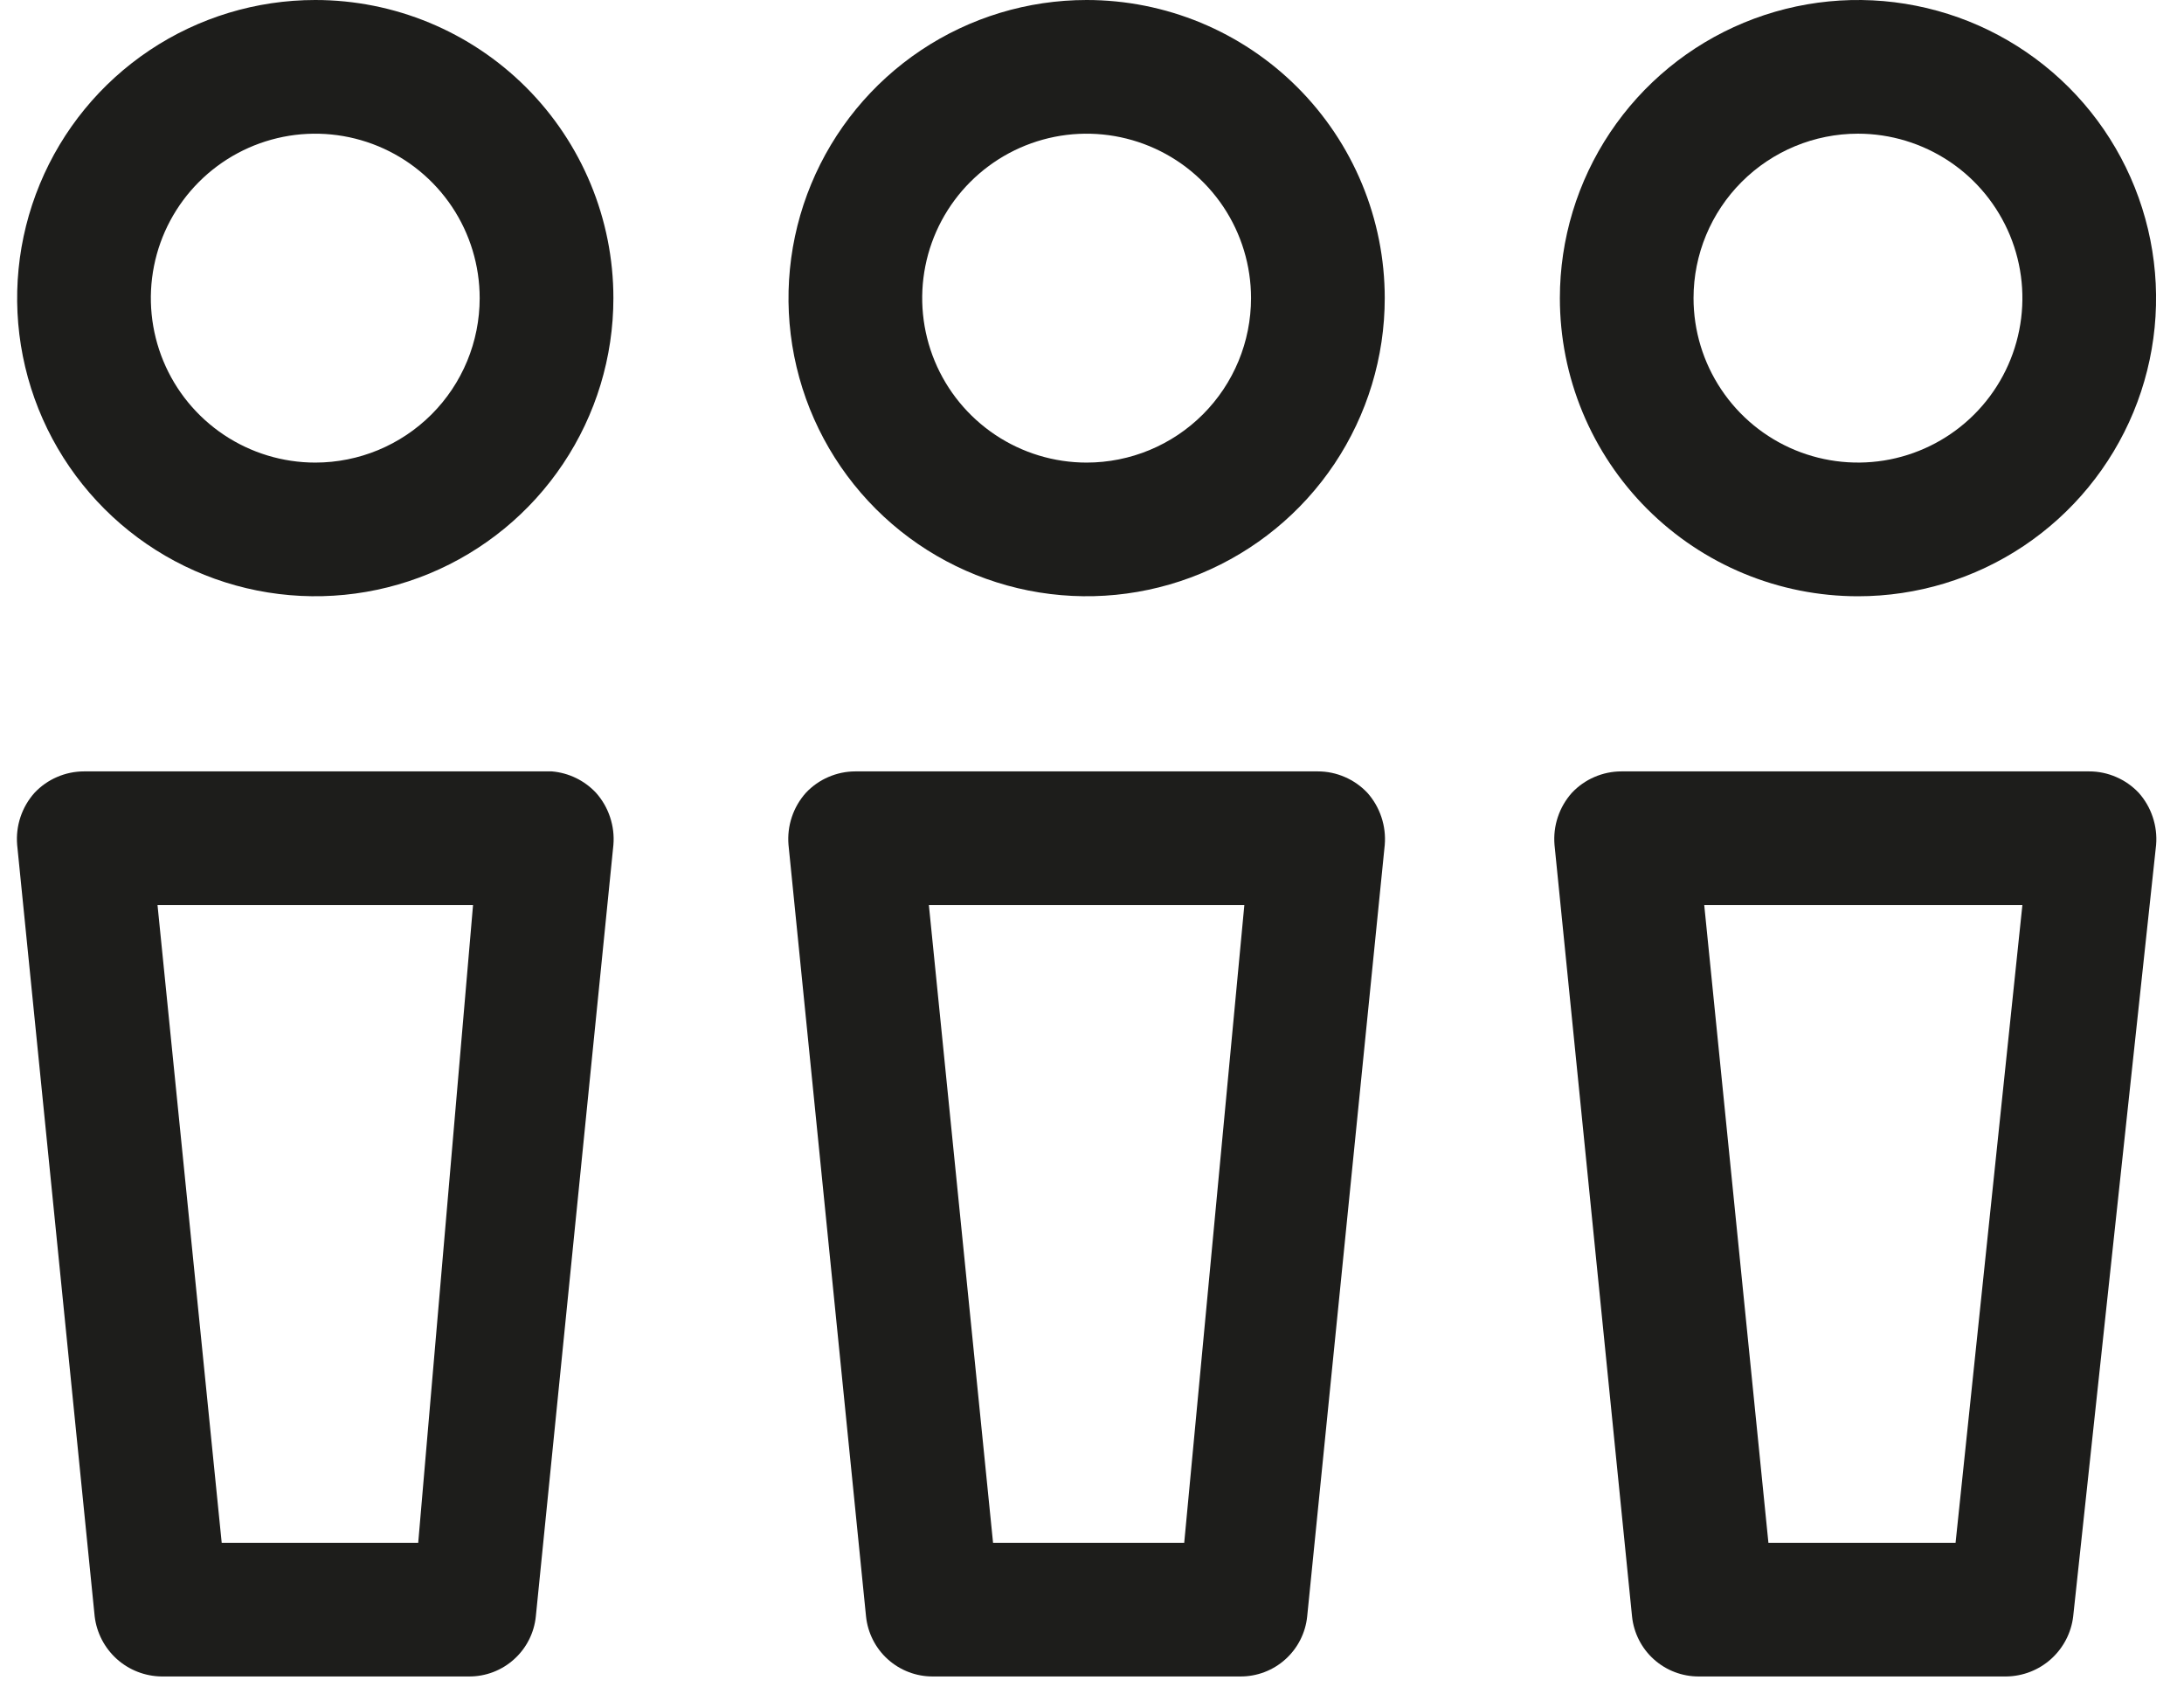
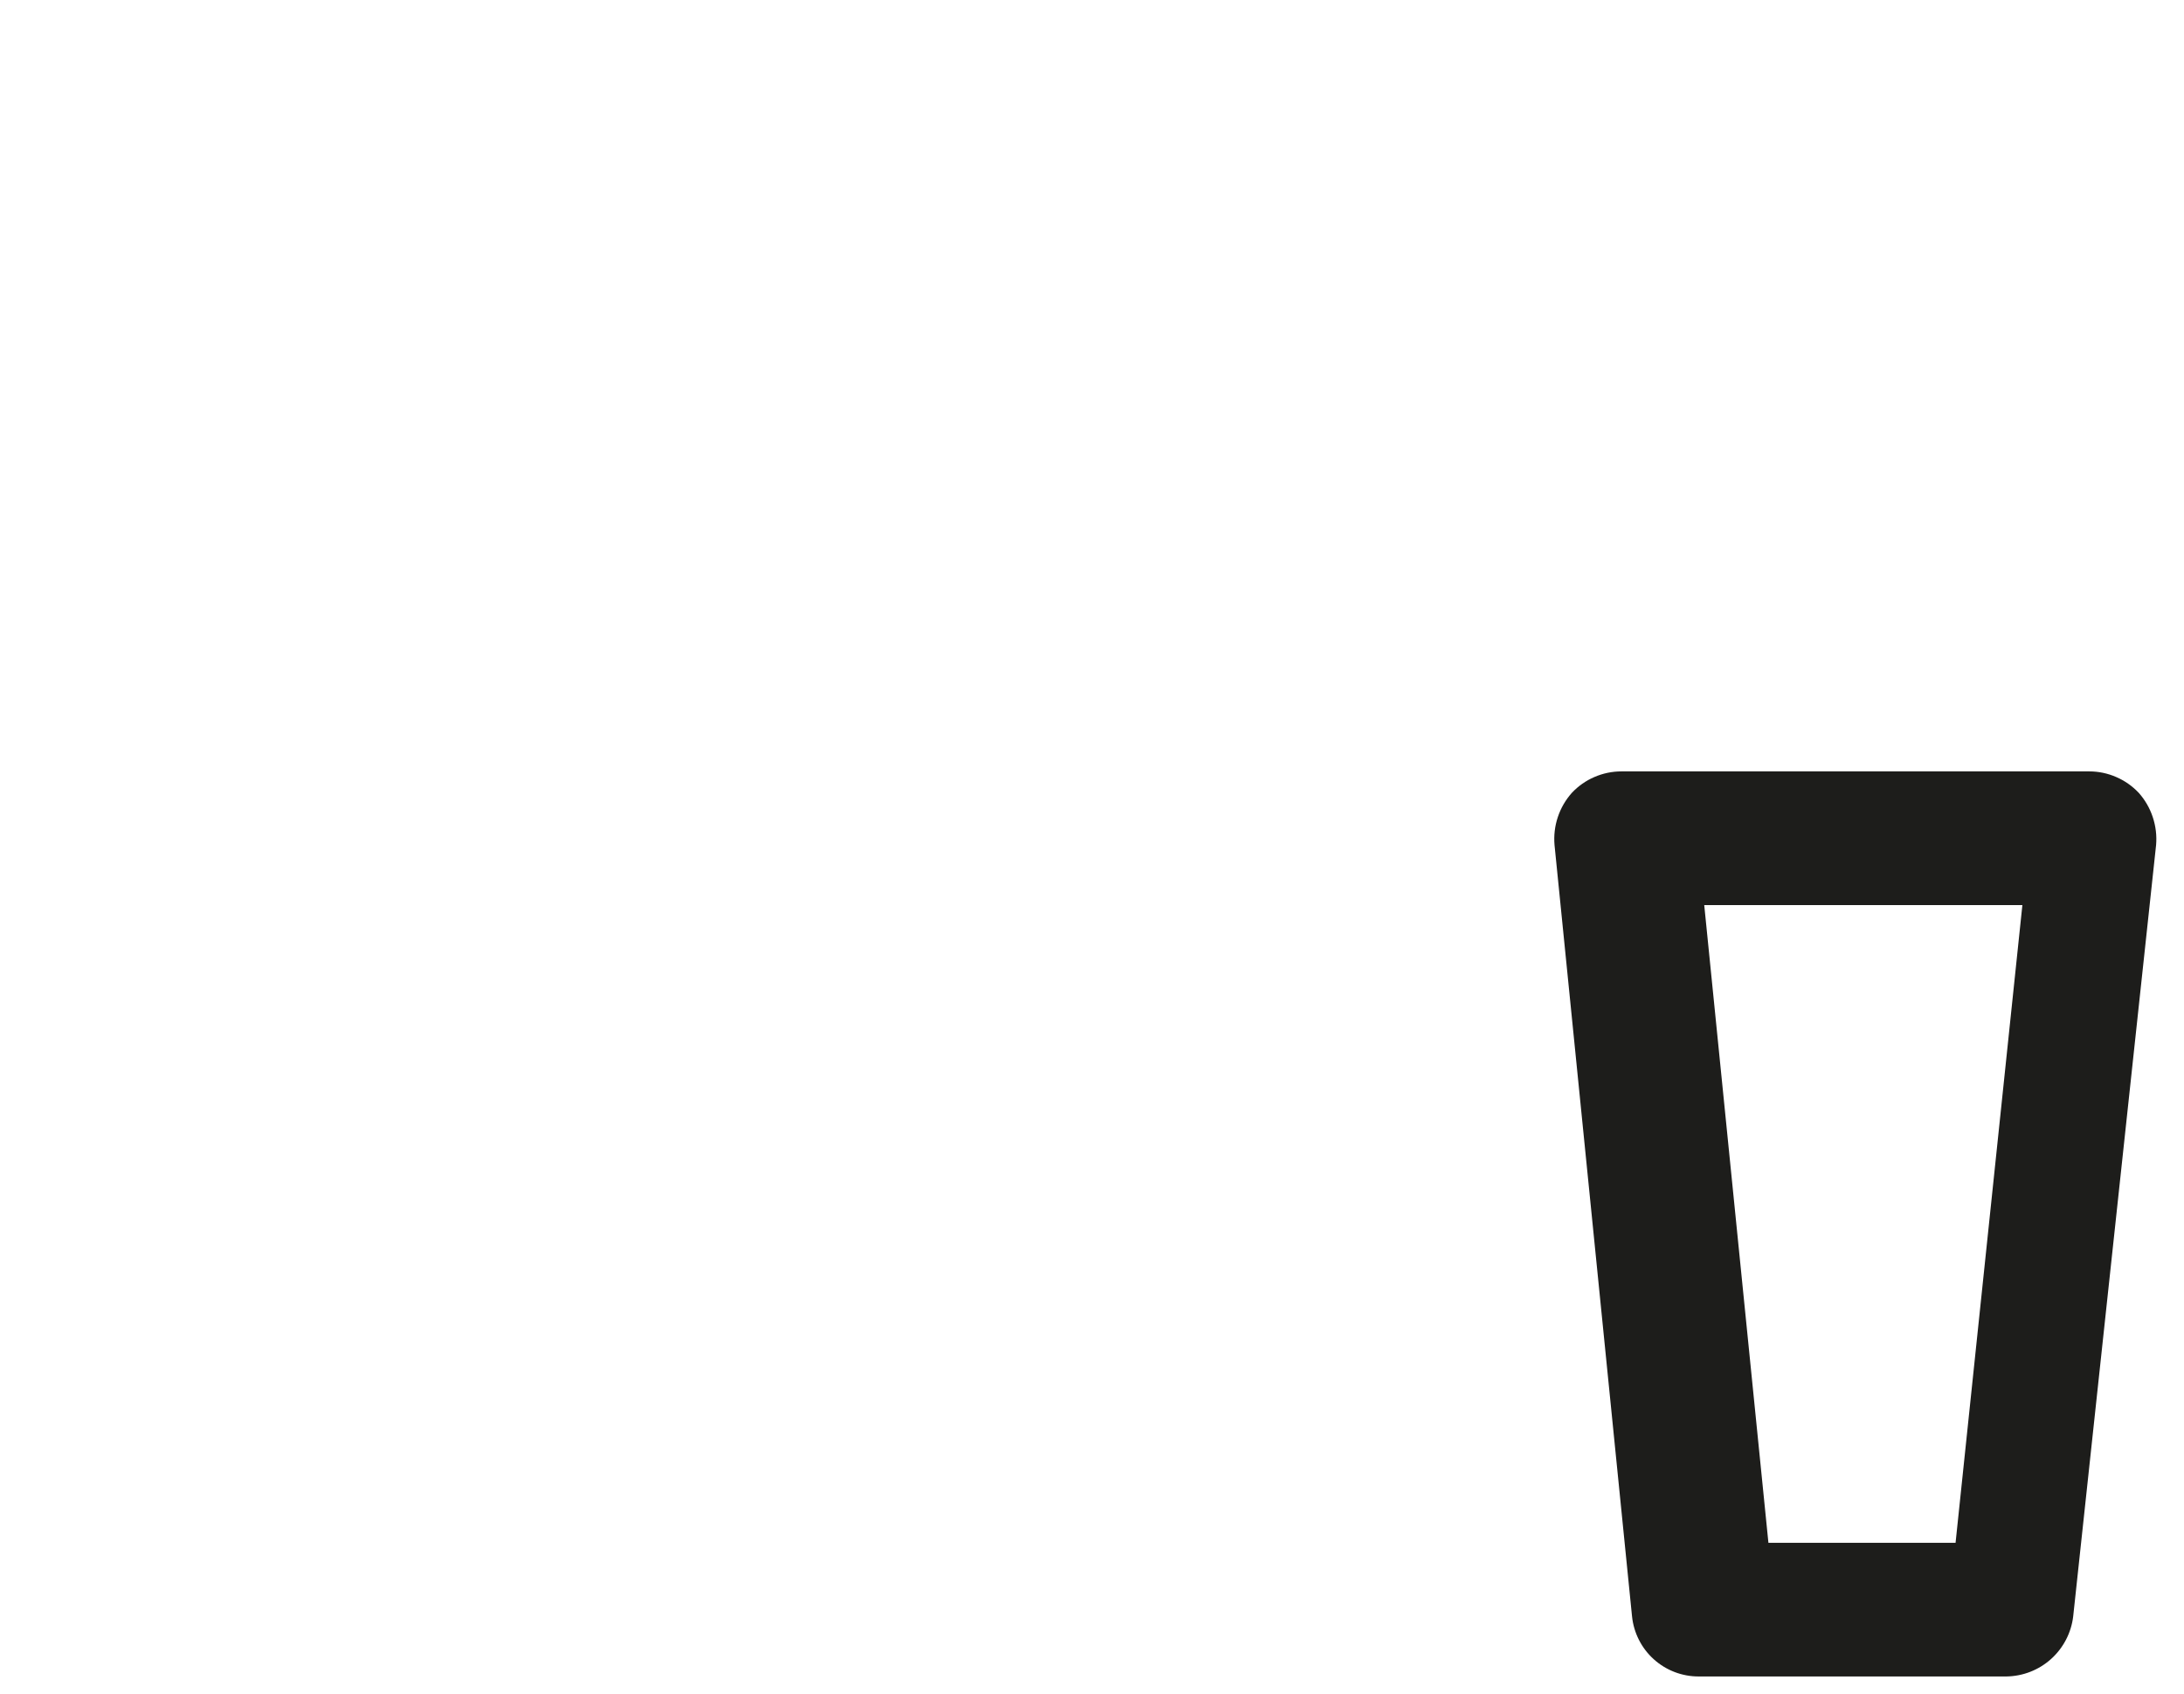
<svg xmlns="http://www.w3.org/2000/svg" width="49" height="38" viewBox="0 0 49 38" fill="none">
-   <path d="M12.382 17.306H1.885C1.677 17.306 1.471 17.349 1.28 17.432C1.089 17.514 0.917 17.635 0.775 17.786C0.634 17.944 0.526 18.129 0.459 18.331C0.392 18.532 0.367 18.744 0.385 18.956L2.124 36.262C2.168 36.63 2.344 36.97 2.62 37.219C2.896 37.467 3.253 37.606 3.624 37.611H10.523C10.896 37.613 11.256 37.476 11.533 37.226C11.81 36.977 11.985 36.633 12.022 36.262L13.762 18.956C13.78 18.744 13.754 18.532 13.687 18.331C13.62 18.129 13.513 17.944 13.372 17.786C13.113 17.509 12.76 17.338 12.382 17.306ZM9.383 34.612H4.974L3.534 20.305H10.613L9.383 34.612Z" fill="#1D1D1B" />
-   <path d="M7.073 3.00577e-06C5.75 3.00577e-06 4.457 0.392 3.357 1.127C2.257 1.862 1.4 2.907 0.894 4.129C0.388 5.351 0.255 6.696 0.513 7.993C0.771 9.291 1.408 10.482 2.344 11.418C3.279 12.353 4.471 12.99 5.768 13.248C7.066 13.506 8.411 13.374 9.633 12.868C10.855 12.361 11.9 11.504 12.634 10.404C13.37 9.304 13.762 8.011 13.762 6.688C13.762 4.915 13.057 3.213 11.803 1.959C10.548 0.705 8.847 3.00577e-06 7.073 3.00577e-06ZM7.073 10.378C6.344 10.378 5.63 10.161 5.024 9.756C4.417 9.35 3.944 8.774 3.665 8.1C3.386 7.426 3.313 6.684 3.455 5.969C3.597 5.253 3.949 4.596 4.465 4.08C4.981 3.564 5.638 3.213 6.354 3.07C7.069 2.928 7.811 3.001 8.485 3.28C9.159 3.559 9.735 4.032 10.141 4.639C10.546 5.246 10.762 5.959 10.762 6.688C10.762 7.667 10.374 8.605 9.682 9.297C8.99 9.989 8.052 10.378 7.073 10.378Z" fill="#1D1D1B" />
-   <path d="M29.568 17.306H19.191C18.983 17.306 18.777 17.349 18.586 17.432C18.395 17.514 18.223 17.635 18.081 17.786C17.94 17.944 17.832 18.129 17.765 18.331C17.698 18.532 17.673 18.744 17.691 18.956L19.43 36.262C19.468 36.633 19.642 36.977 19.919 37.226C20.197 37.476 20.557 37.613 20.93 37.611H27.828C28.201 37.613 28.562 37.476 28.839 37.226C29.116 36.977 29.291 36.633 29.328 36.262L31.068 18.956C31.086 18.744 31.06 18.532 30.993 18.331C30.926 18.129 30.819 17.944 30.678 17.786C30.535 17.635 30.363 17.514 30.172 17.432C29.982 17.349 29.776 17.306 29.568 17.306ZM26.569 34.612H22.28L20.84 20.305H27.918L26.569 34.612Z" fill="#1D1D1B" />
-   <path d="M24.379 3.00577e-06C23.056 3.00577e-06 21.763 0.392 20.663 1.127C19.564 1.862 18.706 2.907 18.2 4.129C17.694 5.351 17.561 6.696 17.819 7.993C18.077 9.291 18.714 10.482 19.65 11.418C20.585 12.353 21.777 12.99 23.074 13.248C24.372 13.506 25.717 13.374 26.939 12.868C28.161 12.361 29.206 11.504 29.941 10.404C30.675 9.304 31.068 8.011 31.068 6.688C31.068 5.81 30.895 4.94 30.559 4.129C30.223 3.317 29.73 2.58 29.109 1.959C28.488 1.338 27.75 0.845 26.939 0.509C26.127 0.173 25.258 3.00577e-06 24.379 3.00577e-06ZM24.379 10.378C23.65 10.378 22.936 10.161 22.33 9.756C21.723 9.35 21.25 8.774 20.971 8.1C20.692 7.426 20.619 6.684 20.761 5.969C20.903 5.253 21.255 4.596 21.771 4.08C22.287 3.564 22.944 3.213 23.66 3.07C24.375 2.928 25.117 3.001 25.791 3.28C26.465 3.559 27.041 4.032 27.447 4.639C27.852 5.246 28.068 5.959 28.068 6.688C28.068 7.667 27.68 8.605 26.988 9.297C26.296 9.989 25.358 10.378 24.379 10.378Z" fill="#1D1D1B" />
  <path d="M46.874 17.306H36.377C36.169 17.306 35.963 17.349 35.772 17.432C35.581 17.514 35.409 17.635 35.267 17.786C35.126 17.944 35.018 18.129 34.951 18.331C34.884 18.532 34.859 18.744 34.877 18.956L36.616 36.262C36.654 36.633 36.828 36.977 37.105 37.226C37.383 37.476 37.743 37.613 38.116 37.611H45.014C45.386 37.606 45.742 37.467 46.018 37.219C46.294 36.97 46.471 36.63 46.514 36.262L48.374 18.956C48.392 18.744 48.366 18.532 48.299 18.331C48.232 18.129 48.125 17.944 47.984 17.786C47.841 17.635 47.669 17.514 47.478 17.432C47.288 17.349 47.082 17.306 46.874 17.306ZM43.875 34.612H39.676L38.236 20.305H45.374L43.875 34.612Z" fill="#1D1D1B" />
-   <path d="M41.685 13.377C43.008 13.377 44.301 12.985 45.401 12.25C46.501 11.515 47.358 10.47 47.865 9.248C48.371 8.026 48.503 6.681 48.245 5.384C47.987 4.086 47.35 2.894 46.415 1.959C45.479 1.024 44.288 0.387 42.99 0.129C41.693 -0.13 40.348 0.003 39.126 0.509C37.904 1.015 36.859 1.873 36.124 2.973C35.389 4.072 34.997 5.366 34.997 6.688C34.997 7.567 35.17 8.437 35.506 9.248C35.842 10.059 36.335 10.797 36.956 11.418C37.577 12.039 38.314 12.532 39.126 12.868C39.937 13.204 40.807 13.377 41.685 13.377ZM41.685 2.999C42.415 2.999 43.128 3.216 43.735 3.621C44.342 4.026 44.814 4.603 45.094 5.277C45.373 5.951 45.446 6.693 45.303 7.408C45.161 8.124 44.81 8.781 44.294 9.297C43.778 9.813 43.121 10.164 42.405 10.307C41.689 10.449 40.948 10.376 40.273 10.097C39.599 9.818 39.023 9.345 38.618 8.738C38.212 8.131 37.996 7.418 37.996 6.688C37.996 5.71 38.385 4.772 39.077 4.08C39.769 3.388 40.707 2.999 41.685 2.999Z" fill="#1D1D1B" />
</svg>